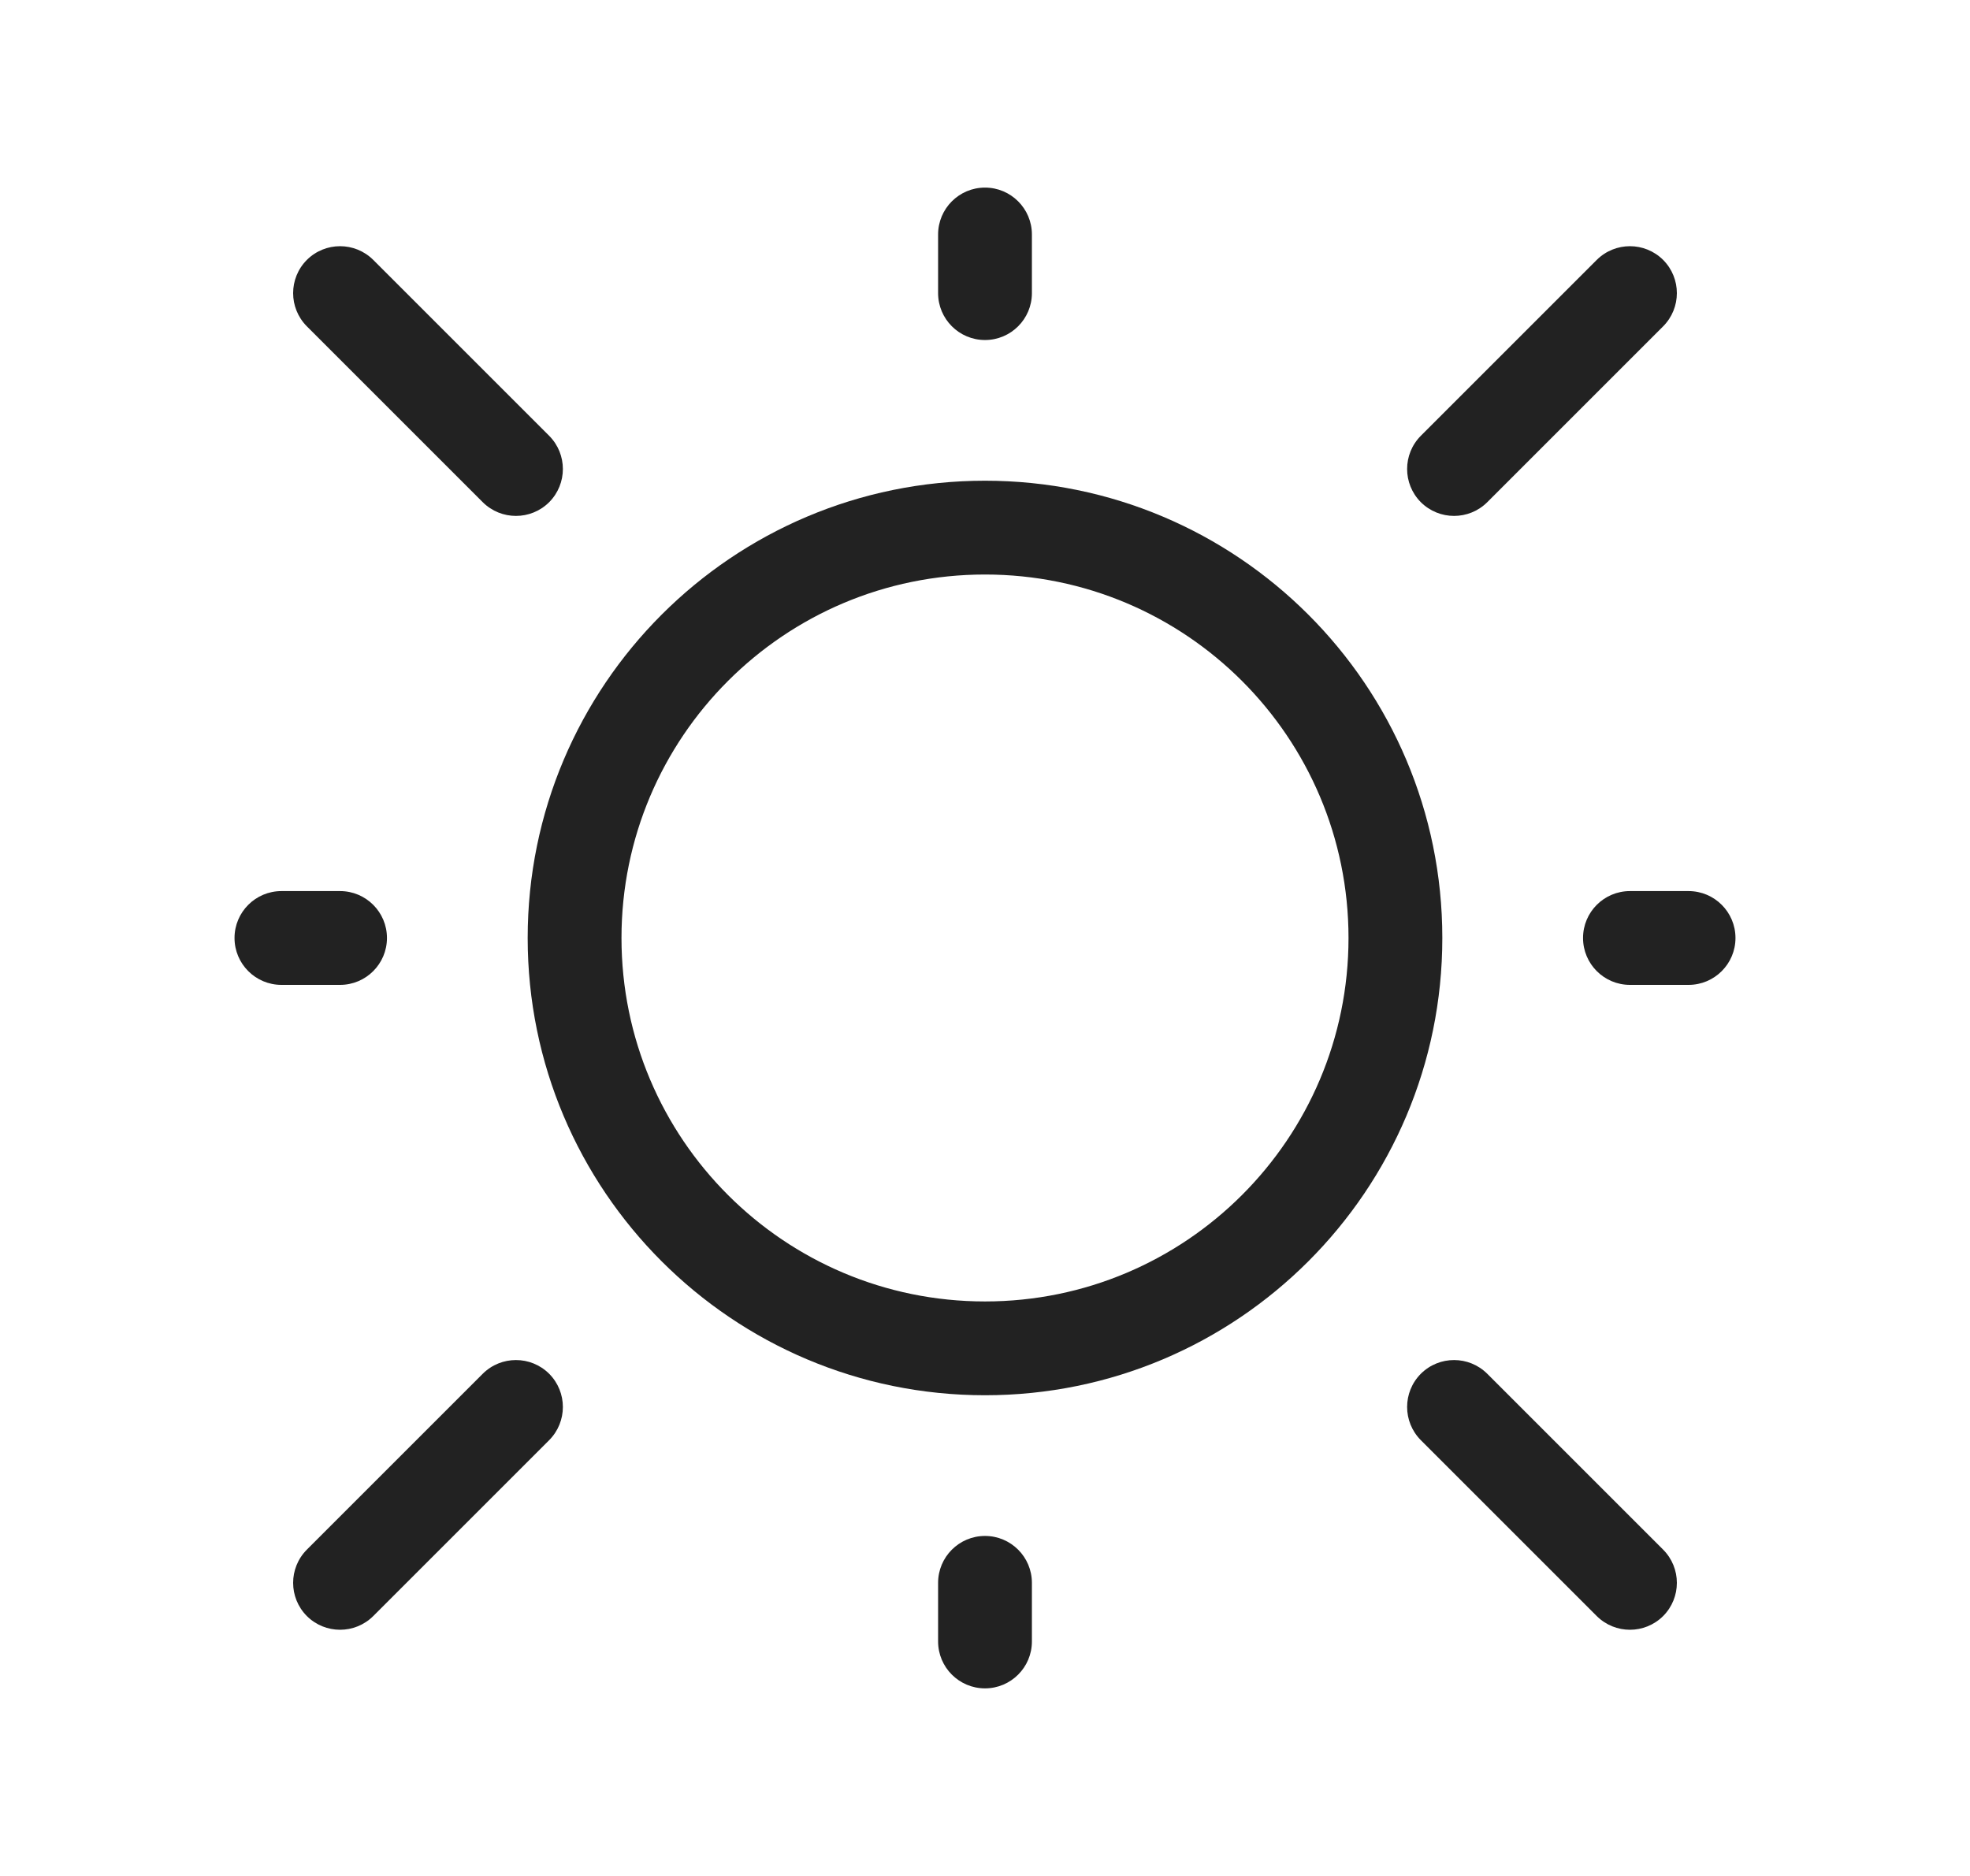
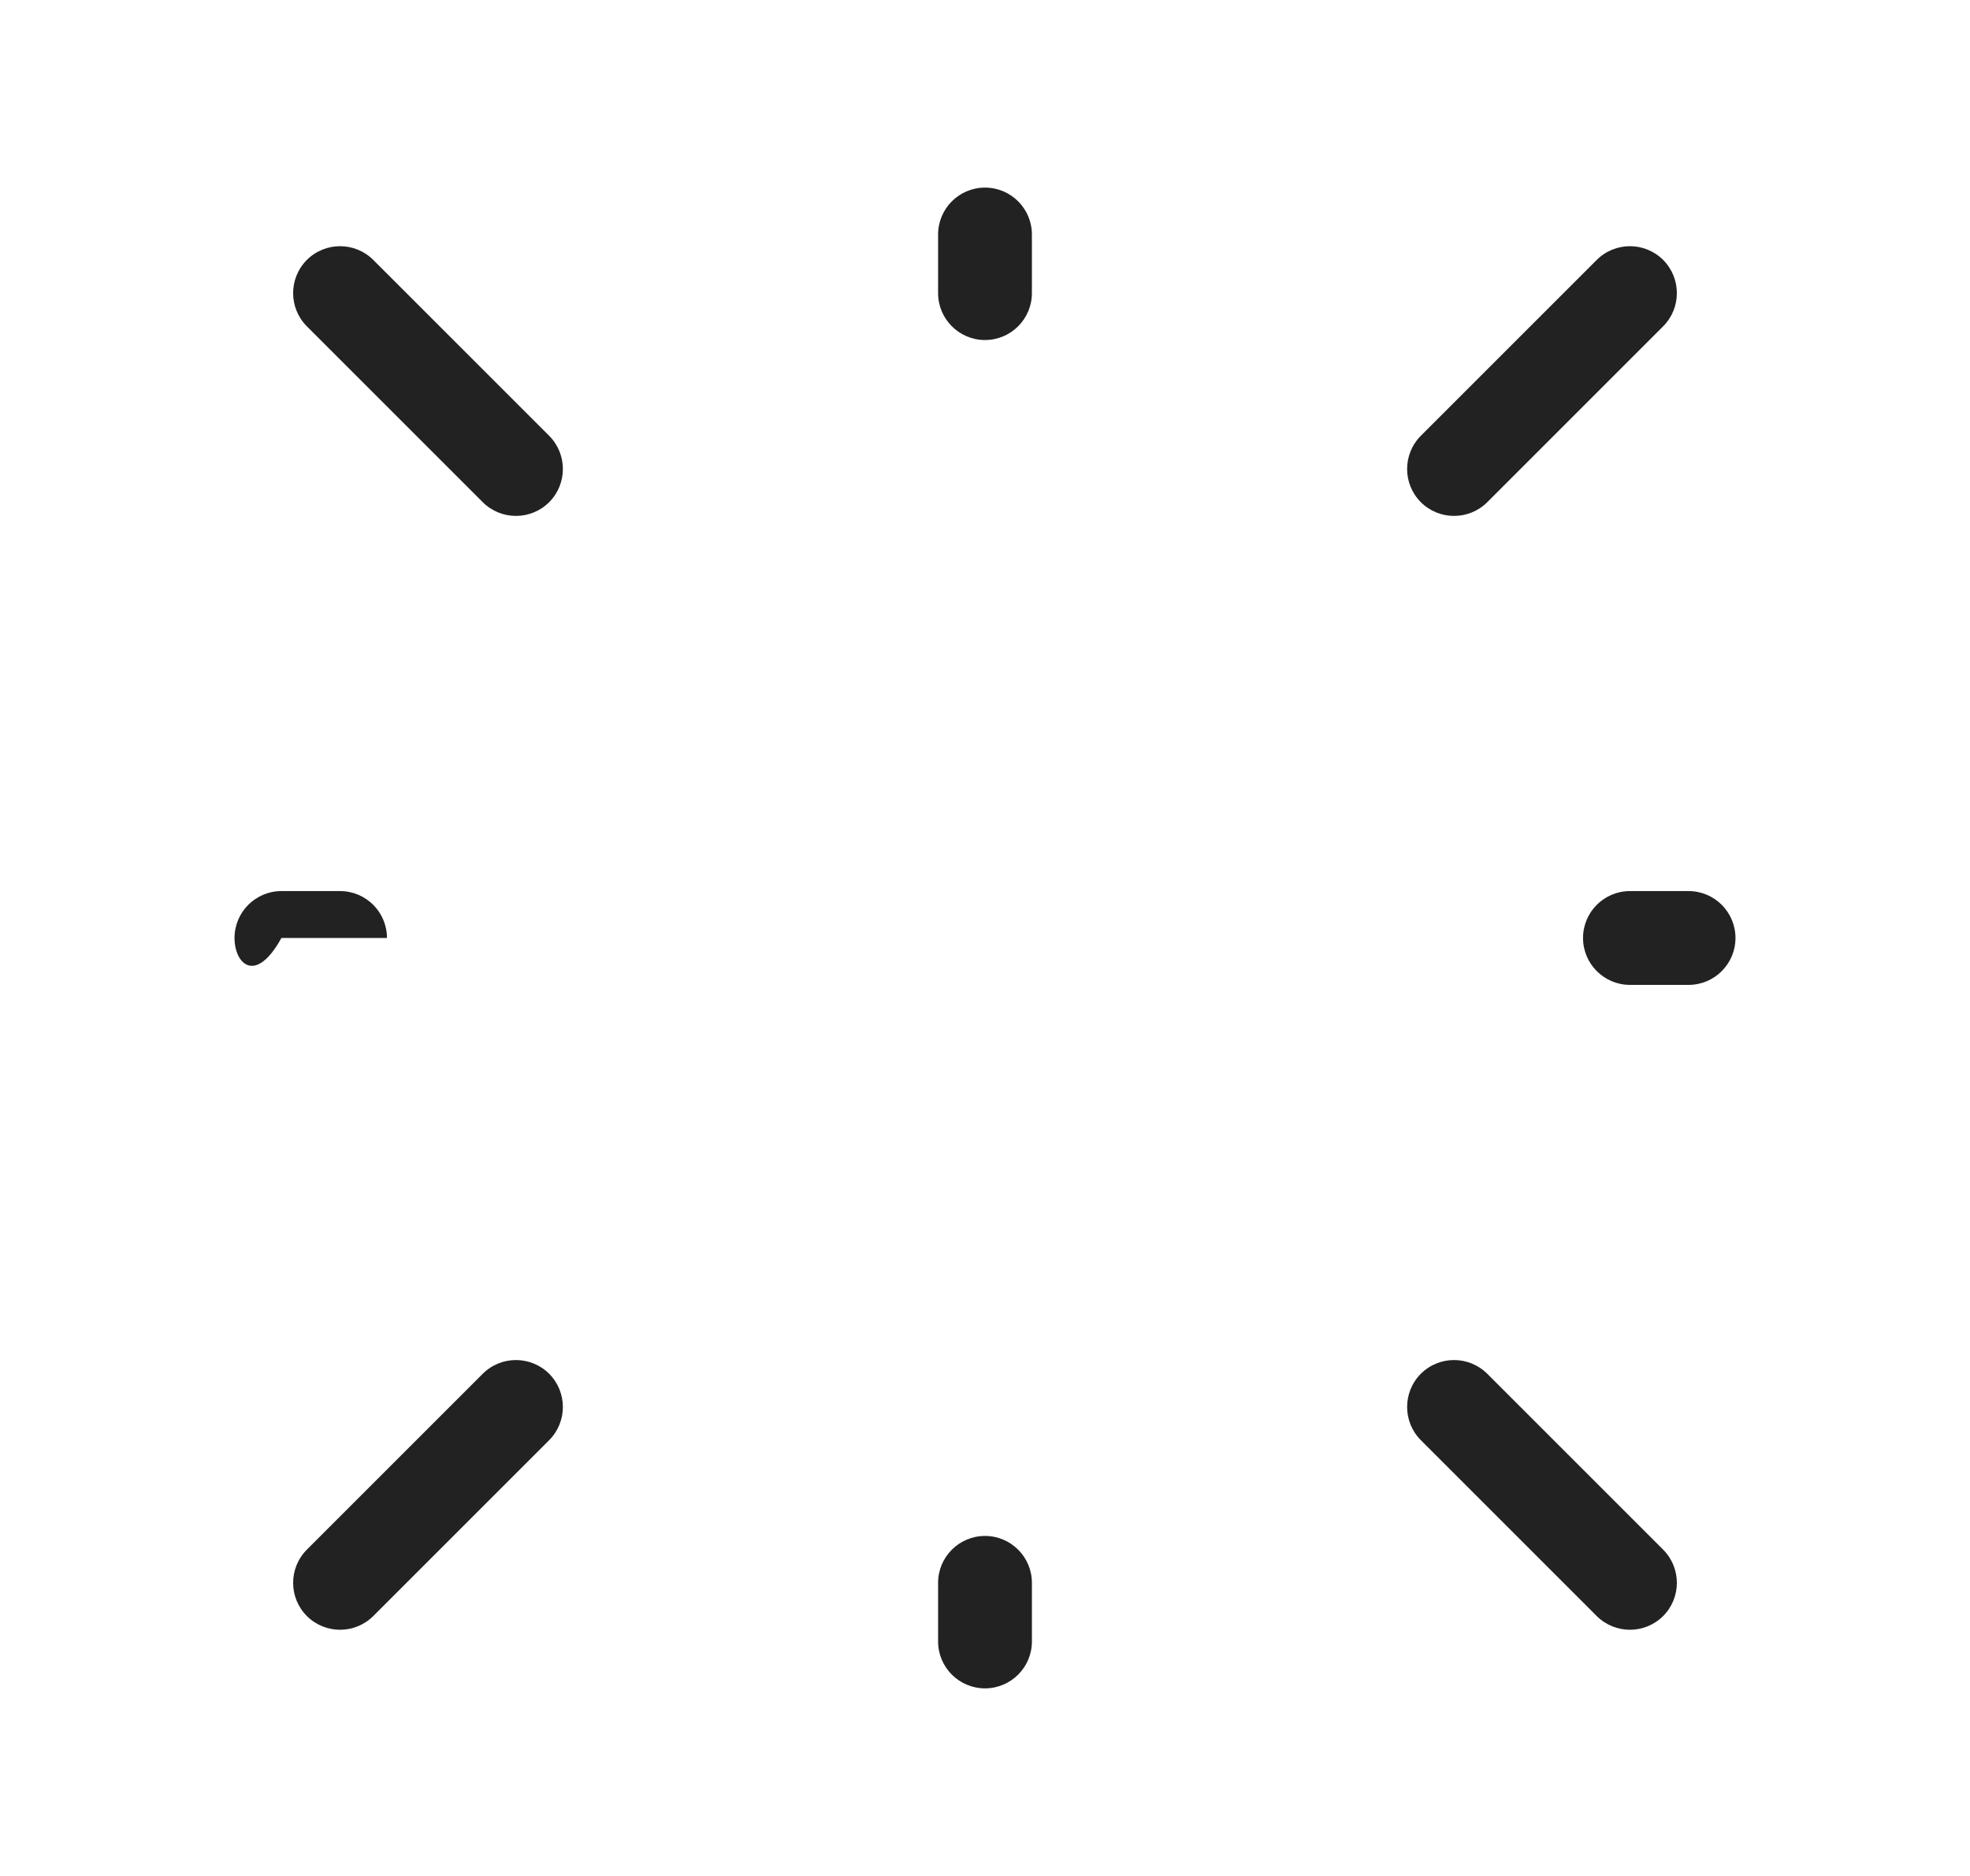
<svg xmlns="http://www.w3.org/2000/svg" width="21" height="20" viewBox="0 0 21 20" fill="none">
  <path fill-rule="evenodd" clip-rule="evenodd" d="M10.5 2C10.776 2 11 2.224 11 2.5V3.125C11 3.401 10.776 3.625 10.5 3.625C10.224 3.625 10 3.401 10 3.125V2.5C10 2.224 10.224 2 10.5 2Z" fill="#222222" />
-   <path fill-rule="evenodd" clip-rule="evenodd" d="M10.5 6.125C8.36 6.125 6.625 7.86 6.625 10C6.625 12.14 8.36 13.875 10.5 13.875C12.64 13.875 14.375 12.14 14.375 10C14.375 7.86 12.64 6.125 10.5 6.125ZM5.625 10C5.625 7.308 7.808 5.125 10.5 5.125C13.192 5.125 15.375 7.308 15.375 10C15.375 12.692 13.192 14.875 10.5 14.875C7.808 14.875 5.625 12.692 5.625 10Z" fill="#222222" />
  <path fill-rule="evenodd" clip-rule="evenodd" d="M3.271 2.771C3.467 2.576 3.783 2.576 3.979 2.771L5.854 4.646C6.049 4.842 6.049 5.158 5.854 5.354C5.658 5.549 5.342 5.549 5.146 5.354L3.271 3.479C3.076 3.283 3.076 2.967 3.271 2.771Z" fill="#222222" />
  <path fill-rule="evenodd" clip-rule="evenodd" d="M5.854 14.646C6.049 14.842 6.049 15.158 5.854 15.354L3.979 17.229C3.783 17.424 3.467 17.424 3.271 17.229C3.076 17.033 3.076 16.717 3.271 16.521L5.146 14.646C5.342 14.451 5.658 14.451 5.854 14.646Z" fill="#222222" />
  <path fill-rule="evenodd" clip-rule="evenodd" d="M17.729 2.771C17.924 2.967 17.924 3.283 17.729 3.479L15.854 5.354C15.658 5.549 15.342 5.549 15.146 5.354C14.951 5.158 14.951 4.842 15.146 4.646L17.021 2.771C17.217 2.576 17.533 2.576 17.729 2.771Z" fill="#222222" />
  <path fill-rule="evenodd" clip-rule="evenodd" d="M15.146 14.646C15.342 14.451 15.658 14.451 15.854 14.646L17.729 16.521C17.924 16.717 17.924 17.033 17.729 17.229C17.533 17.424 17.217 17.424 17.021 17.229L15.146 15.354C14.951 15.158 14.951 14.842 15.146 14.646Z" fill="#222222" />
-   <path fill-rule="evenodd" clip-rule="evenodd" d="M2.5 10C2.5 9.724 2.724 9.5 3 9.5H3.625C3.901 9.5 4.125 9.724 4.125 10C4.125 10.276 3.901 10.5 3.625 10.5H3C2.724 10.5 2.5 10.276 2.5 10Z" fill="#222222" />
+   <path fill-rule="evenodd" clip-rule="evenodd" d="M2.5 10C2.5 9.724 2.724 9.5 3 9.5H3.625C3.901 9.5 4.125 9.724 4.125 10H3C2.724 10.5 2.5 10.276 2.5 10Z" fill="#222222" />
  <path fill-rule="evenodd" clip-rule="evenodd" d="M10.5 16.375C10.776 16.375 11 16.599 11 16.875V17.5C11 17.776 10.776 18 10.5 18C10.224 18 10 17.776 10 17.5V16.875C10 16.599 10.224 16.375 10.5 16.375Z" fill="#222222" />
  <path fill-rule="evenodd" clip-rule="evenodd" d="M16.875 10C16.875 9.724 17.099 9.5 17.375 9.5H18C18.276 9.5 18.5 9.724 18.5 10C18.5 10.276 18.276 10.5 18 10.5H17.375C17.099 10.5 16.875 10.276 16.875 10Z" fill="#222222" />
</svg>